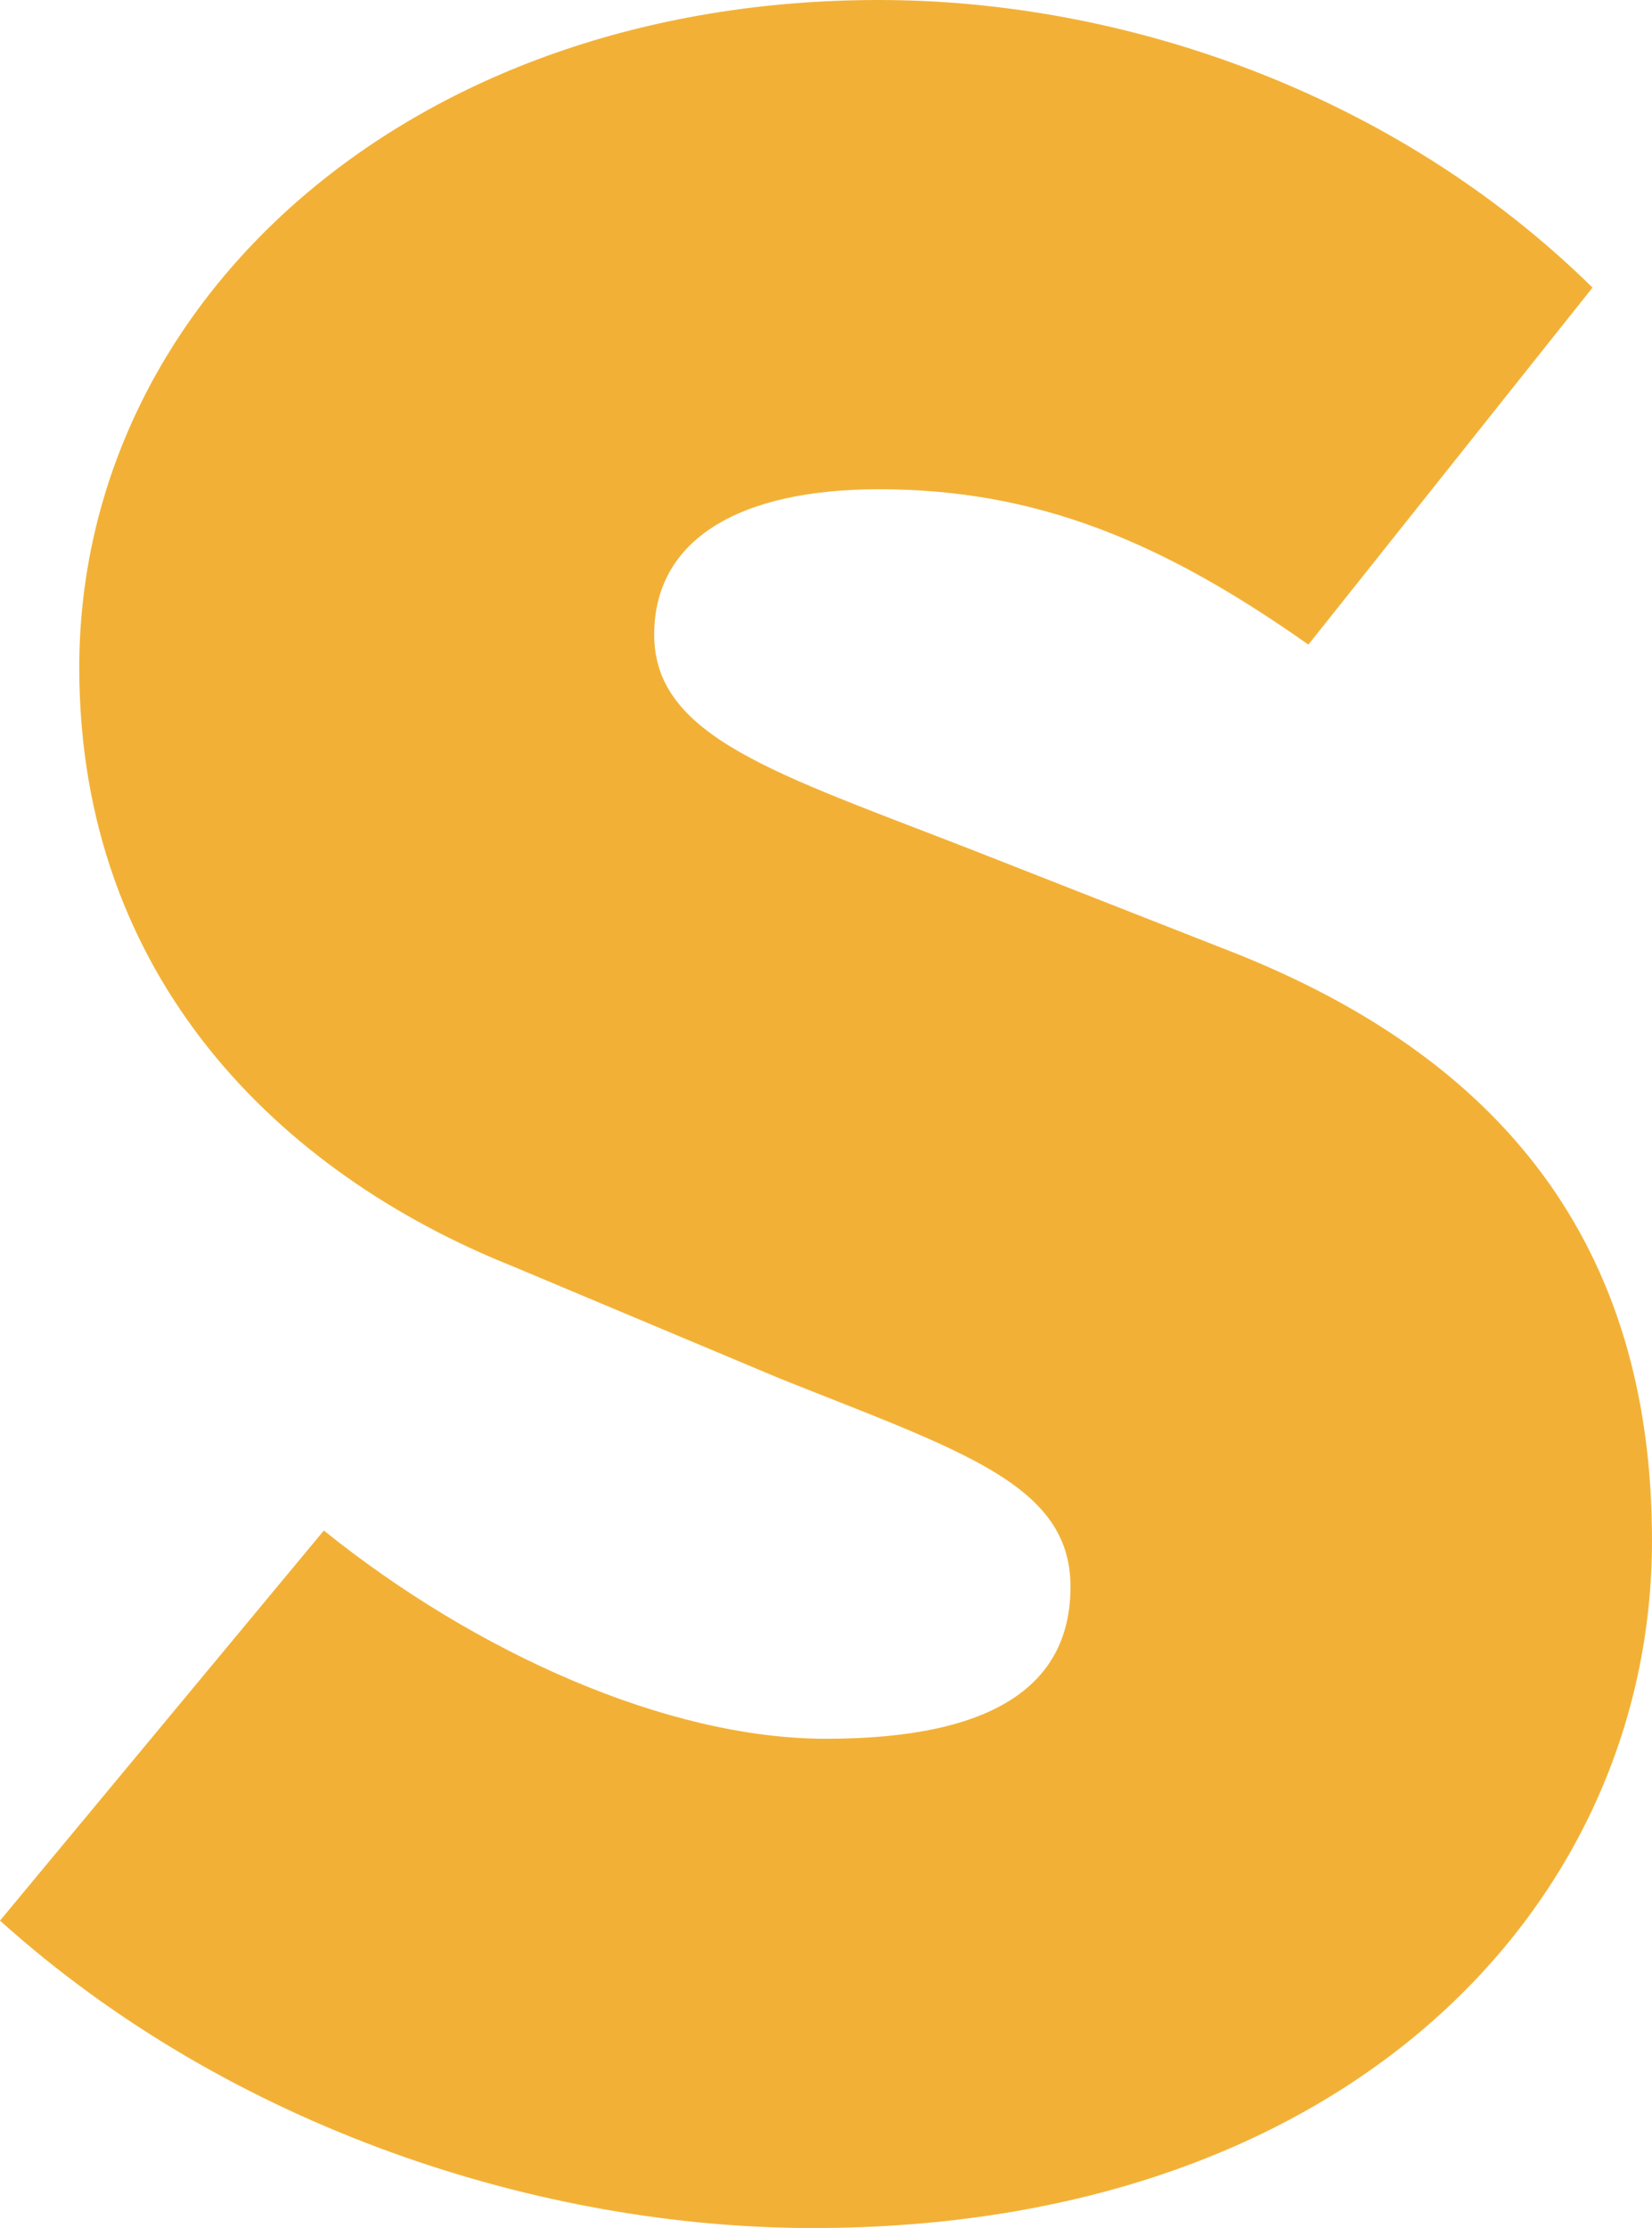
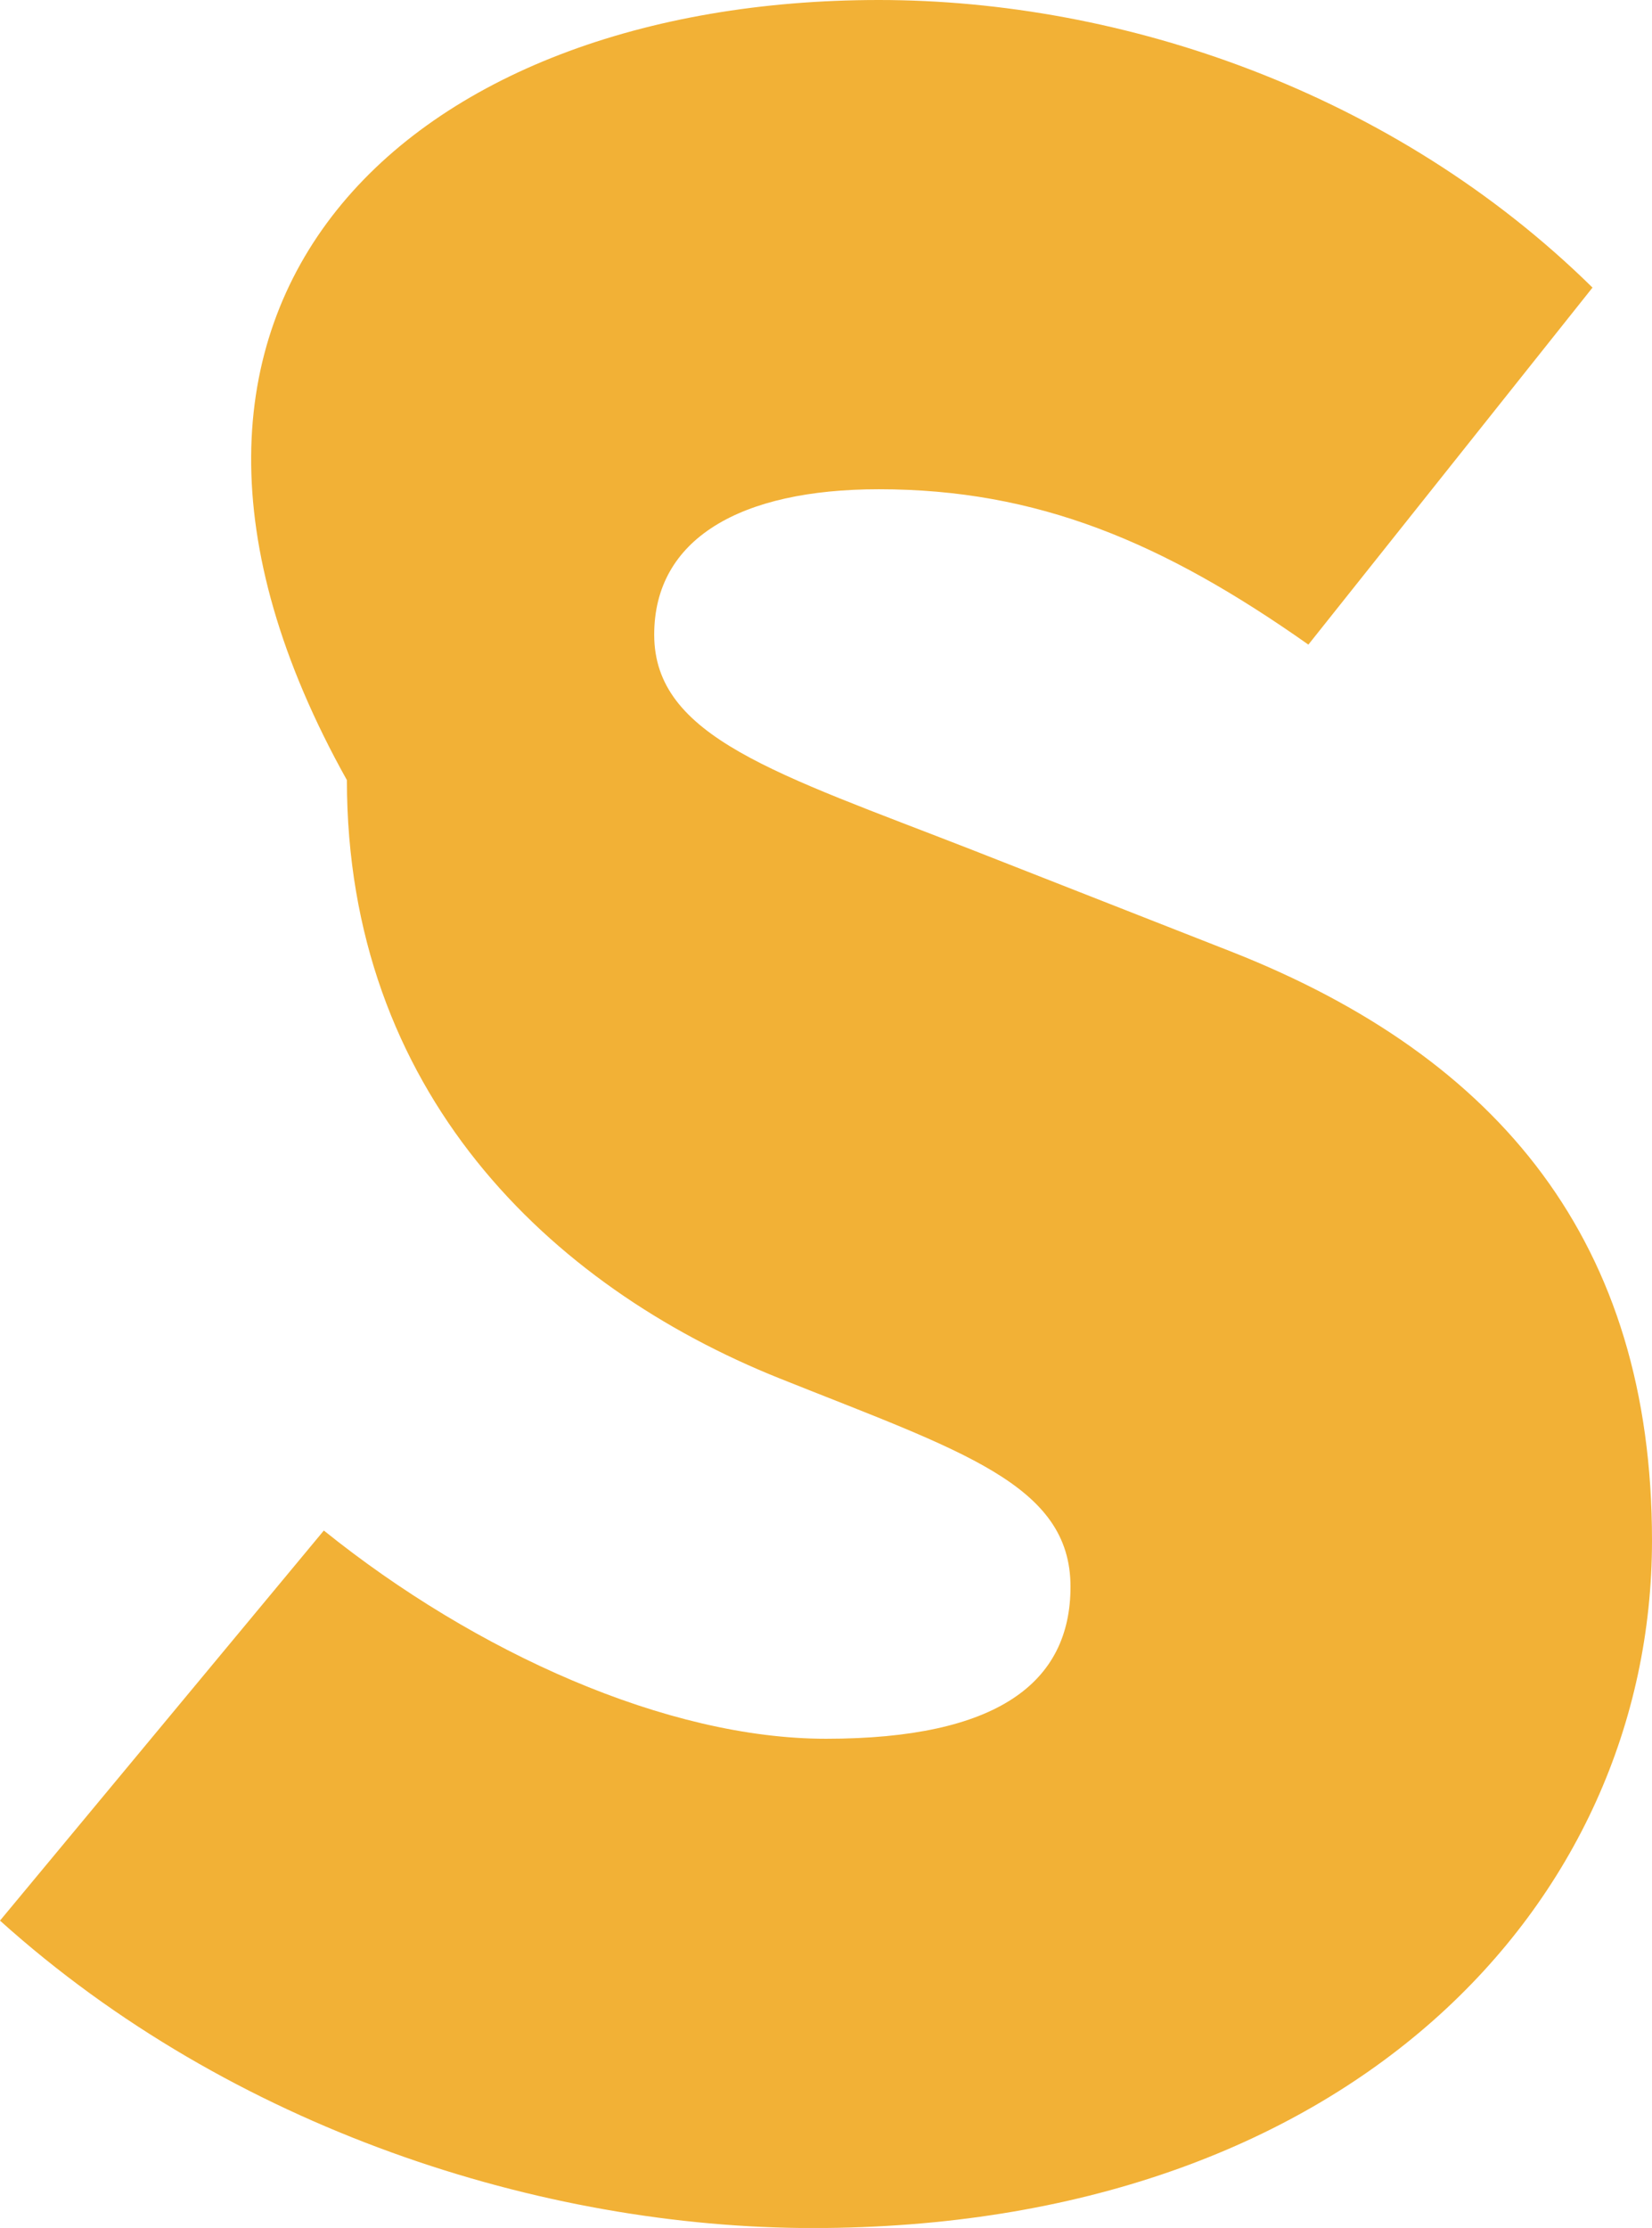
<svg xmlns="http://www.w3.org/2000/svg" id="Layer_1" data-name="Layer 1" viewBox="0 0 498.5 671.97">
  <defs>
    <style>
      .cls-1 {
        fill: #f2b136;
      }

      .cls-2 {
        isolation: isolate;
      }
    </style>
  </defs>
  <g class="cls-2">
    <g class="cls-2">
-       <path class="cls-1" d="M97.71,461.61c45.86,36.89,103.69,62.81,151.54,62.81,51.84,0,73.78-16.95,73.78-45.86,0-30.91-32.9-40.88-87.74-62.81l-80.76-33.9c-69.79-27.92-130.61-86.74-130.61-180.46C23.93,90.73,123.63,0,265.2,0c73.78,0,155.53,27.92,215.35,86.74l-85.74,107.68c-43.87-30.91-81.75-46.86-129.61-46.86-41.87,0-67.79,14.96-67.79,43.87,0,30.91,36.89,41.87,95.71,64.81l78.76,30.91c80.76,31.9,126.62,87.74,126.62,177.46,0,109.67-91.72,207.38-253.24,207.38-81.75,0-175.47-29.91-245.26-92.72l97.71-117.64Z" />
+       <path class="cls-1" d="M97.71,461.61c45.86,36.89,103.69,62.81,151.54,62.81,51.84,0,73.78-16.95,73.78-45.86,0-30.91-32.9-40.88-87.74-62.81c-69.79-27.92-130.61-86.74-130.61-180.46C23.93,90.73,123.63,0,265.2,0c73.78,0,155.53,27.92,215.35,86.74l-85.74,107.68c-43.87-30.91-81.75-46.86-129.61-46.86-41.87,0-67.79,14.96-67.79,43.87,0,30.91,36.89,41.87,95.71,64.81l78.76,30.91c80.76,31.9,126.62,87.74,126.62,177.46,0,109.67-91.72,207.38-253.24,207.38-81.75,0-175.47-29.91-245.26-92.72l97.71-117.64Z" />
    </g>
  </g>
</svg>